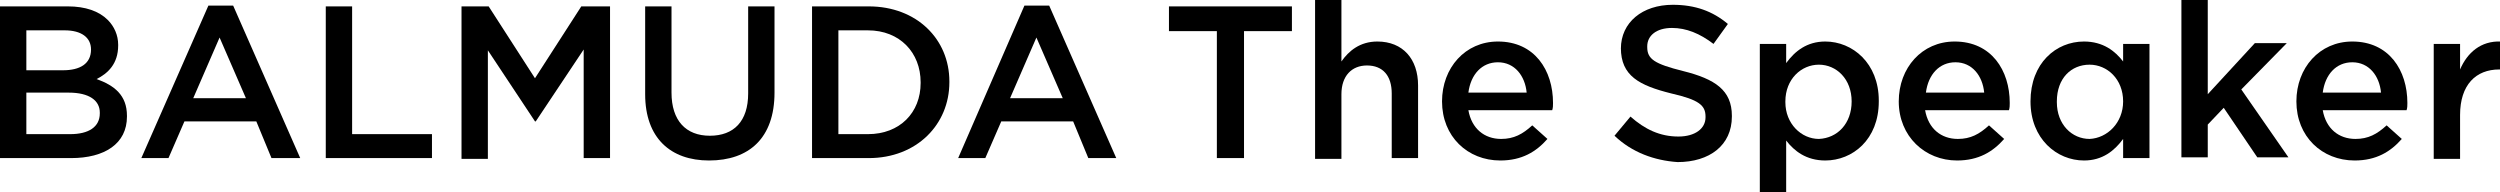
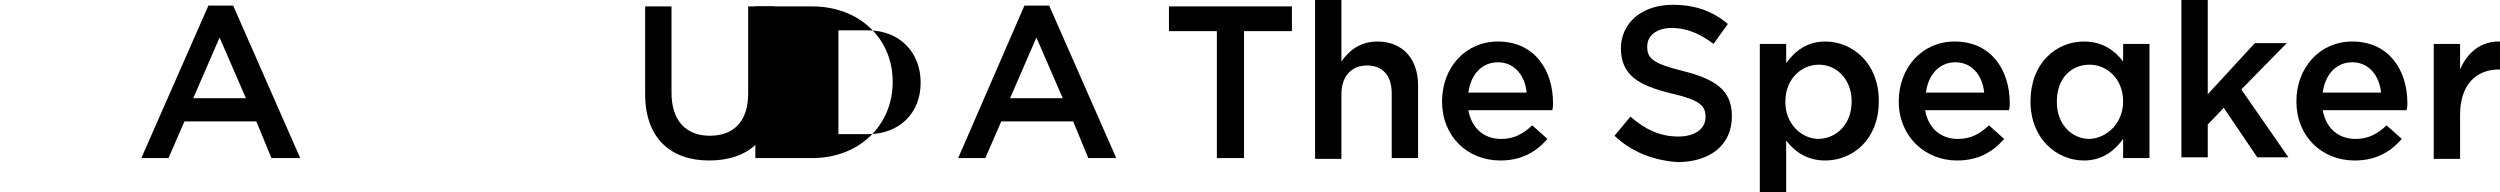
<svg xmlns="http://www.w3.org/2000/svg" version="1.1" id="レイヤー_1" x="0px" y="0px" viewBox="0 0 313.1 24.1" style="enable-background:new 0 0 313.1 24.1;" xml:space="preserve">
  <g>
-     <path d="M0,0.8h8.5c2.2,0,3.9,0.6,5,1.7c0.8,0.8,1.3,1.9,1.3,3.1v0.1c0,2.3-1.3,3.5-2.7,4.2c2.2,0.8,3.8,2,3.8,4.6v0.1   c0,3.4-2.8,5.2-7,5.2H0V0.8z M11.4,6.2c0-1.5-1.2-2.4-3.3-2.4H3.3v5h4.6C10,8.8,11.4,8,11.4,6.2L11.4,6.2z M8.6,11.6H3.3v5.2h5.5   c2.3,0,3.7-0.9,3.7-2.6v-0.1C12.5,12.6,11.2,11.6,8.6,11.6z" />
    <path d="M26.1,0.7h3.1l8.4,19.1H34l-1.9-4.6h-9l-2,4.6h-3.4L26.1,0.7z M30.8,12.3l-3.3-7.6l-3.3,7.6H30.8z" />
-     <path d="M40.8,0.8h3.3v16h10v3H40.8V0.8z" />
-     <path d="M57.6,0.8h3.6l5.8,9l5.8-9h3.6v19h-3.3V6.2l-6,9h-0.1l-5.9-8.9v13.6h-3.3V0.8z" />
    <path d="M80.8,11.8V0.8h3.3v10.8c0,3.5,1.8,5.4,4.8,5.4c3,0,4.8-1.8,4.8-5.3V0.8h3.3v10.8c0,5.7-3.2,8.5-8.2,8.5   C84,20.1,80.8,17.3,80.8,11.8z" />
-     <path d="M101.7,0.8h7.1c6,0,10.1,4.1,10.1,9.4v0.1c0,5.3-4.1,9.5-10.1,9.5h-7.1V0.8z M105,3.9v12.9h3.7c4,0,6.6-2.7,6.6-6.4v-0.1   c0-3.7-2.6-6.5-6.6-6.5H105z" />
+     <path d="M101.7,0.8c6,0,10.1,4.1,10.1,9.4v0.1c0,5.3-4.1,9.5-10.1,9.5h-7.1V0.8z M105,3.9v12.9h3.7c4,0,6.6-2.7,6.6-6.4v-0.1   c0-3.7-2.6-6.5-6.6-6.5H105z" />
    <path d="M128.3,0.7h3.1l8.4,19.1h-3.5l-1.9-4.6h-9l-2,4.6h-3.4L128.3,0.7z M133.1,12.3l-3.3-7.6l-3.3,7.6H133.1z" />
    <path d="M152.4,3.9h-6V0.8h15.4v3.1h-6v15.9h-3.4V3.9z" />
    <path d="M164.7,0h3.3v7.7c0.9-1.3,2.3-2.5,4.5-2.5c3.2,0,5.1,2.2,5.1,5.5v9.1h-3.3v-8.1c0-2.2-1.1-3.5-3.1-3.5   c-1.9,0-3.2,1.3-3.2,3.6v8.1h-3.3V0z" />
    <path d="M180.6,12.7L180.6,12.7c0-4.2,2.9-7.5,7-7.5c4.6,0,6.9,3.6,6.9,7.7c0,0.3,0,0.6-0.1,0.9h-10.5c0.4,2.3,2,3.6,4.1,3.6   c1.6,0,2.7-0.6,3.9-1.7l1.9,1.7c-1.4,1.6-3.2,2.7-5.9,2.7C183.8,20.1,180.6,17.1,180.6,12.7z M191.2,11.6c-0.2-2.1-1.5-3.8-3.6-3.8   c-2,0-3.4,1.5-3.7,3.8H191.2z" />
    <path d="M202.2,17l2-2.4c1.8,1.6,3.7,2.5,6,2.5c2.1,0,3.4-1,3.4-2.4v-0.1c0-1.4-0.8-2.1-4.3-2.9c-4-1-6.3-2.2-6.3-5.7V6.1   c0-3.3,2.7-5.5,6.5-5.5c2.8,0,5,0.8,6.9,2.4l-1.8,2.5c-1.7-1.3-3.4-2-5.2-2c-2,0-3.1,1-3.1,2.3v0.1c0,1.5,0.9,2.1,4.5,3   c4,1,6.1,2.4,6.1,5.6v0.1c0,3.6-2.8,5.7-6.8,5.7C207.2,20.1,204.4,19.1,202.2,17z" />
    <path d="M220.4,5.5h3.3v2.4c1.1-1.5,2.6-2.7,4.9-2.7c3.4,0,6.7,2.7,6.7,7.4v0.1c0,4.8-3.3,7.4-6.7,7.4c-2.4,0-3.9-1.2-4.9-2.5v6.6   h-3.3V5.5z M231.9,12.7L231.9,12.7c0-2.8-1.9-4.6-4.1-4.6c-2.2,0-4.2,1.8-4.2,4.6v0.1c0,2.7,2,4.6,4.2,4.6   C230.1,17.3,231.9,15.5,231.9,12.7z" />
    <path d="M237.8,12.7L237.8,12.7c0-4.2,2.9-7.5,7-7.5c4.6,0,6.9,3.6,6.9,7.7c0,0.3,0,0.6-0.1,0.9h-10.5c0.4,2.3,2,3.6,4.1,3.6   c1.6,0,2.7-0.6,3.9-1.7l1.9,1.7c-1.4,1.6-3.2,2.7-5.9,2.7C241.1,20.1,237.8,17.1,237.8,12.7z M248.5,11.6c-0.2-2.1-1.5-3.8-3.6-3.8   c-2,0-3.4,1.5-3.7,3.8H248.5z" />
    <path d="M254.3,12.7L254.3,12.7c0-4.8,3.2-7.5,6.7-7.5c2.4,0,3.9,1.2,4.9,2.5V5.5h3.3v14.3h-3.3v-2.4c-1.1,1.5-2.6,2.7-4.9,2.7   C257.6,20.1,254.3,17.4,254.3,12.7z M265.9,12.7L265.9,12.7c0-2.8-2-4.6-4.2-4.6c-2.3,0-4.1,1.7-4.1,4.6v0.1c0,2.8,1.9,4.6,4.1,4.6   C263.9,17.3,265.9,15.4,265.9,12.7z" />
    <path d="M273.2,0h3.3v11.8l5.9-6.4h4l-5.7,5.8l5.9,8.5h-3.9l-4.2-6.2l-2,2.1v4.1h-3.3V0z" />
    <path d="M287.6,12.7L287.6,12.7c0-4.2,2.9-7.5,7-7.5c4.6,0,6.9,3.6,6.9,7.7c0,0.3,0,0.6-0.1,0.9h-10.5c0.4,2.3,2,3.6,4.1,3.6   c1.6,0,2.7-0.6,3.9-1.7l1.9,1.7c-1.4,1.6-3.2,2.7-5.9,2.7C290.8,20.1,287.6,17.1,287.6,12.7z M298.2,11.6c-0.2-2.1-1.5-3.8-3.6-3.8   c-2,0-3.4,1.5-3.7,3.8H298.2z" />
    <path d="M304.8,5.5h3.3v3.2c0.9-2.1,2.6-3.6,5.1-3.5v3.5h-0.2c-2.9,0-4.9,1.9-4.9,5.7v5.5h-3.3V5.5z" />
  </g>
</svg>